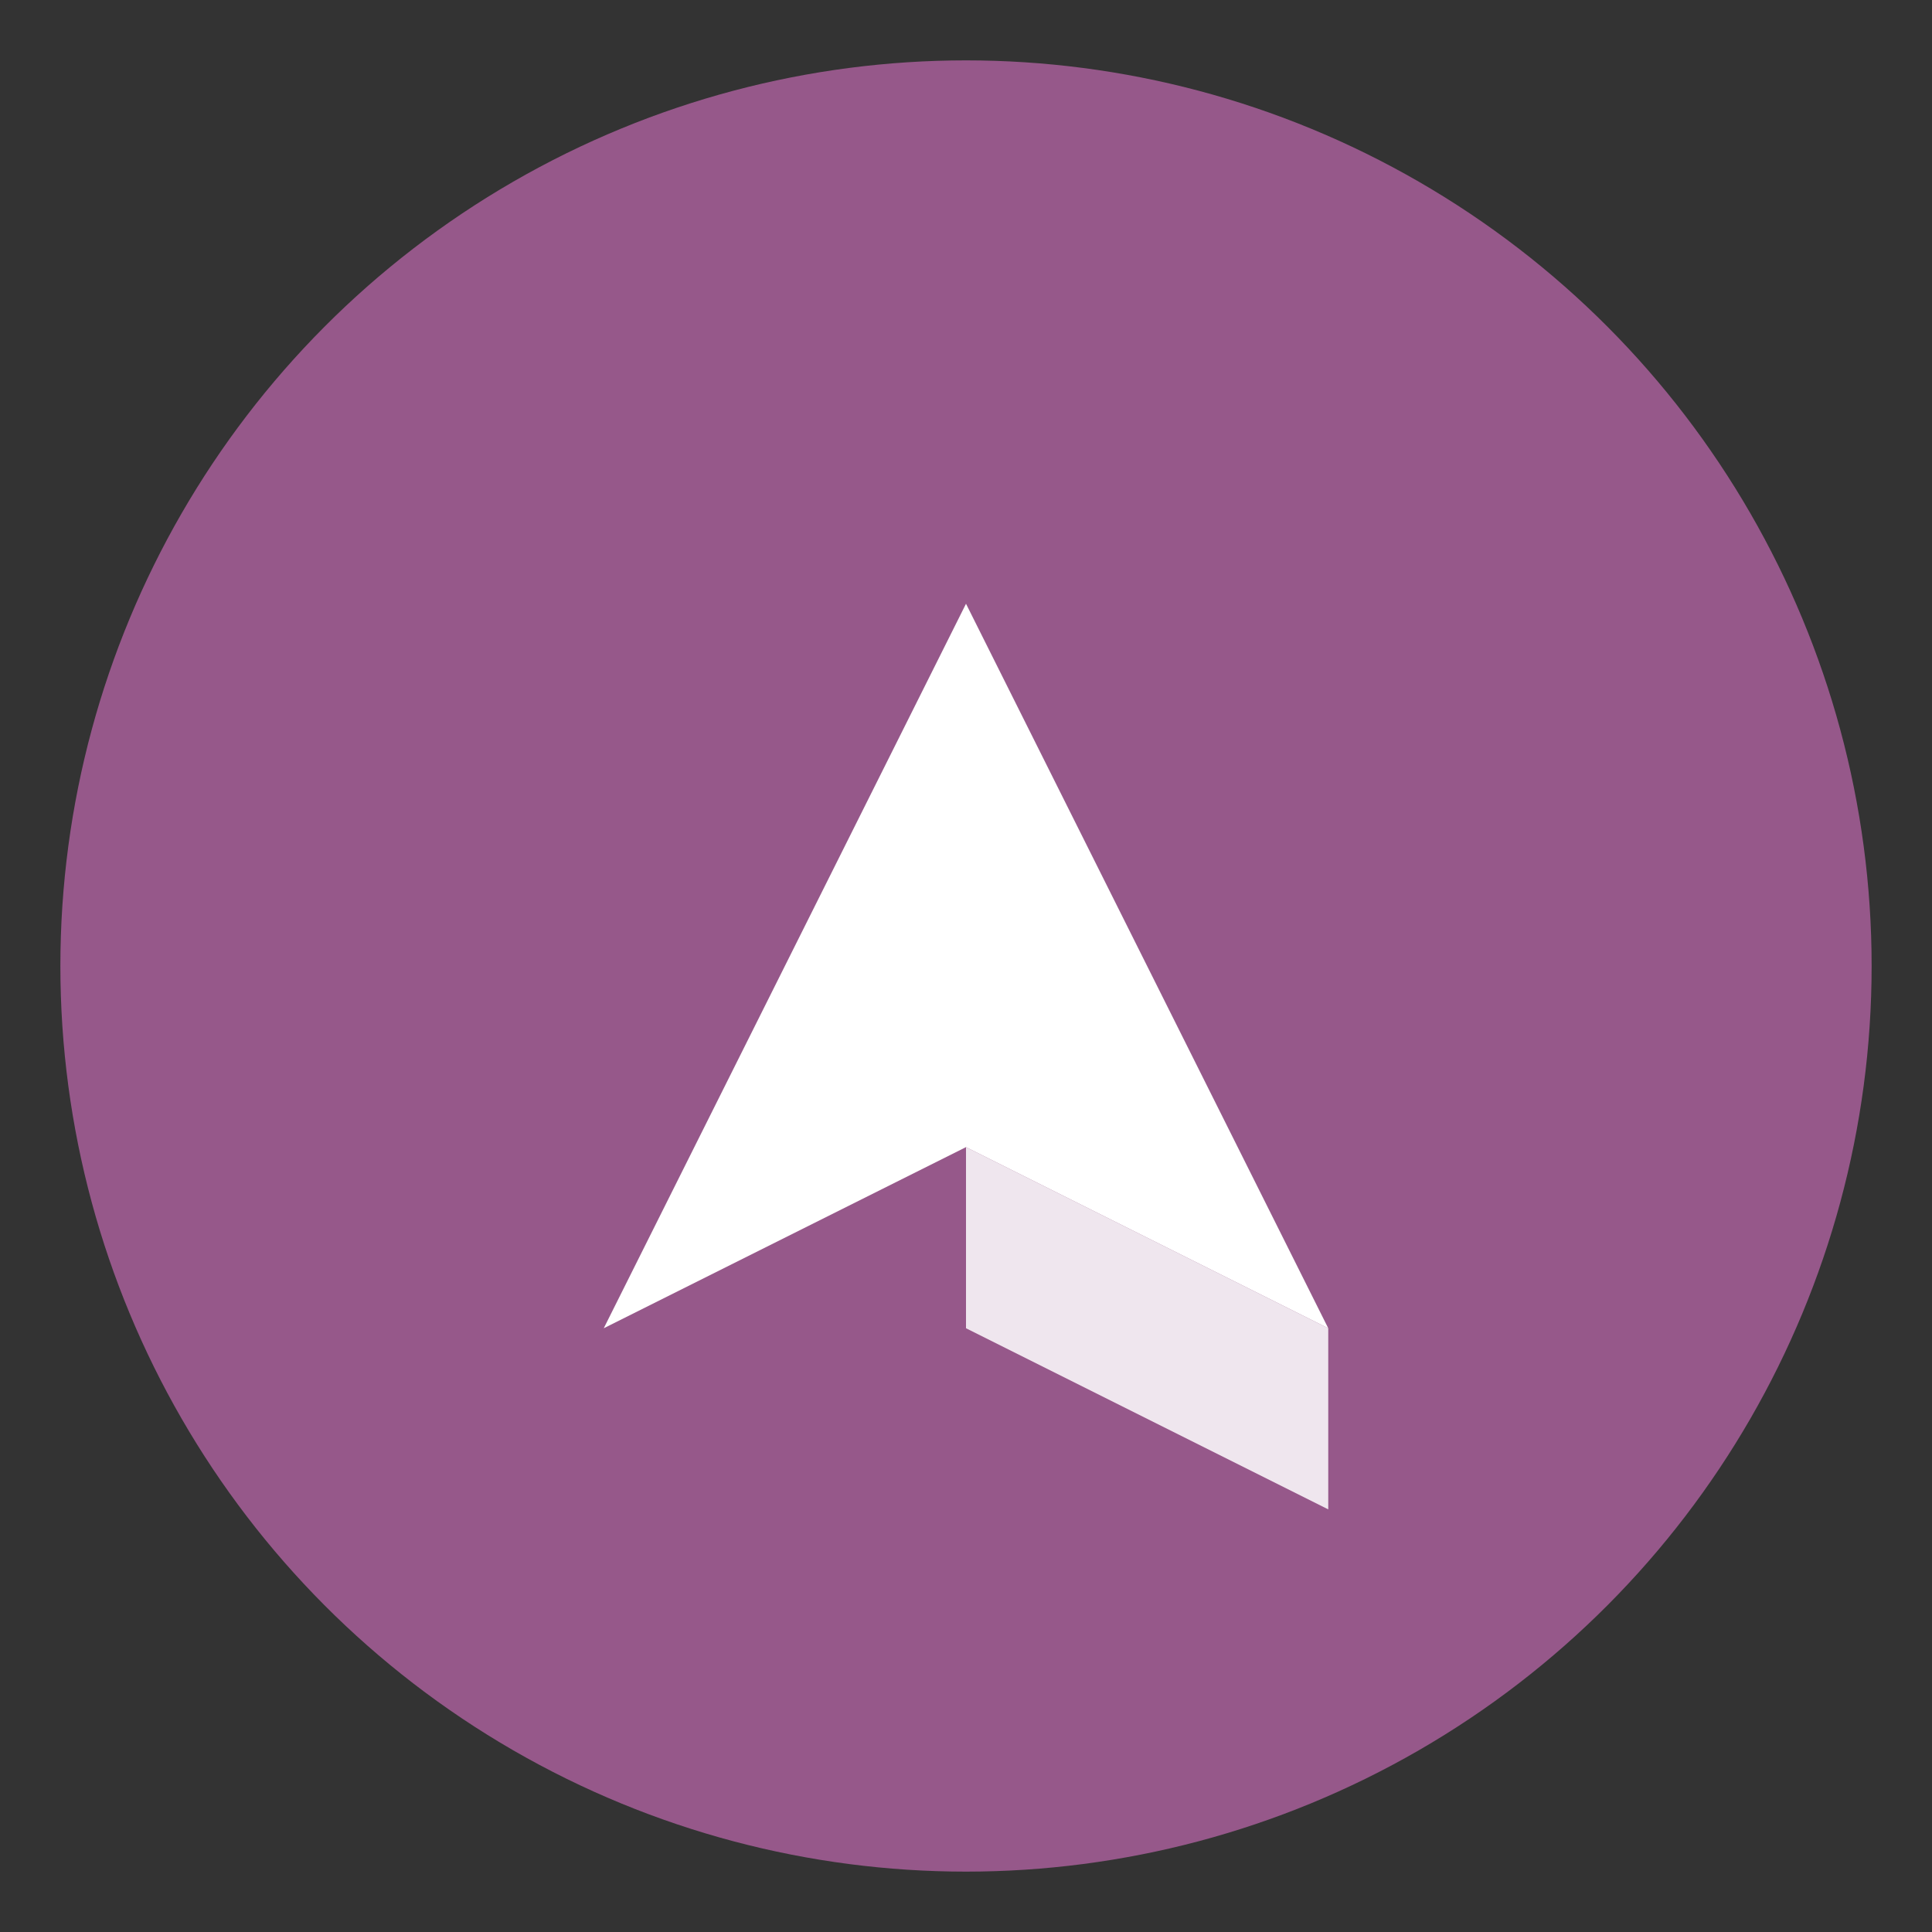
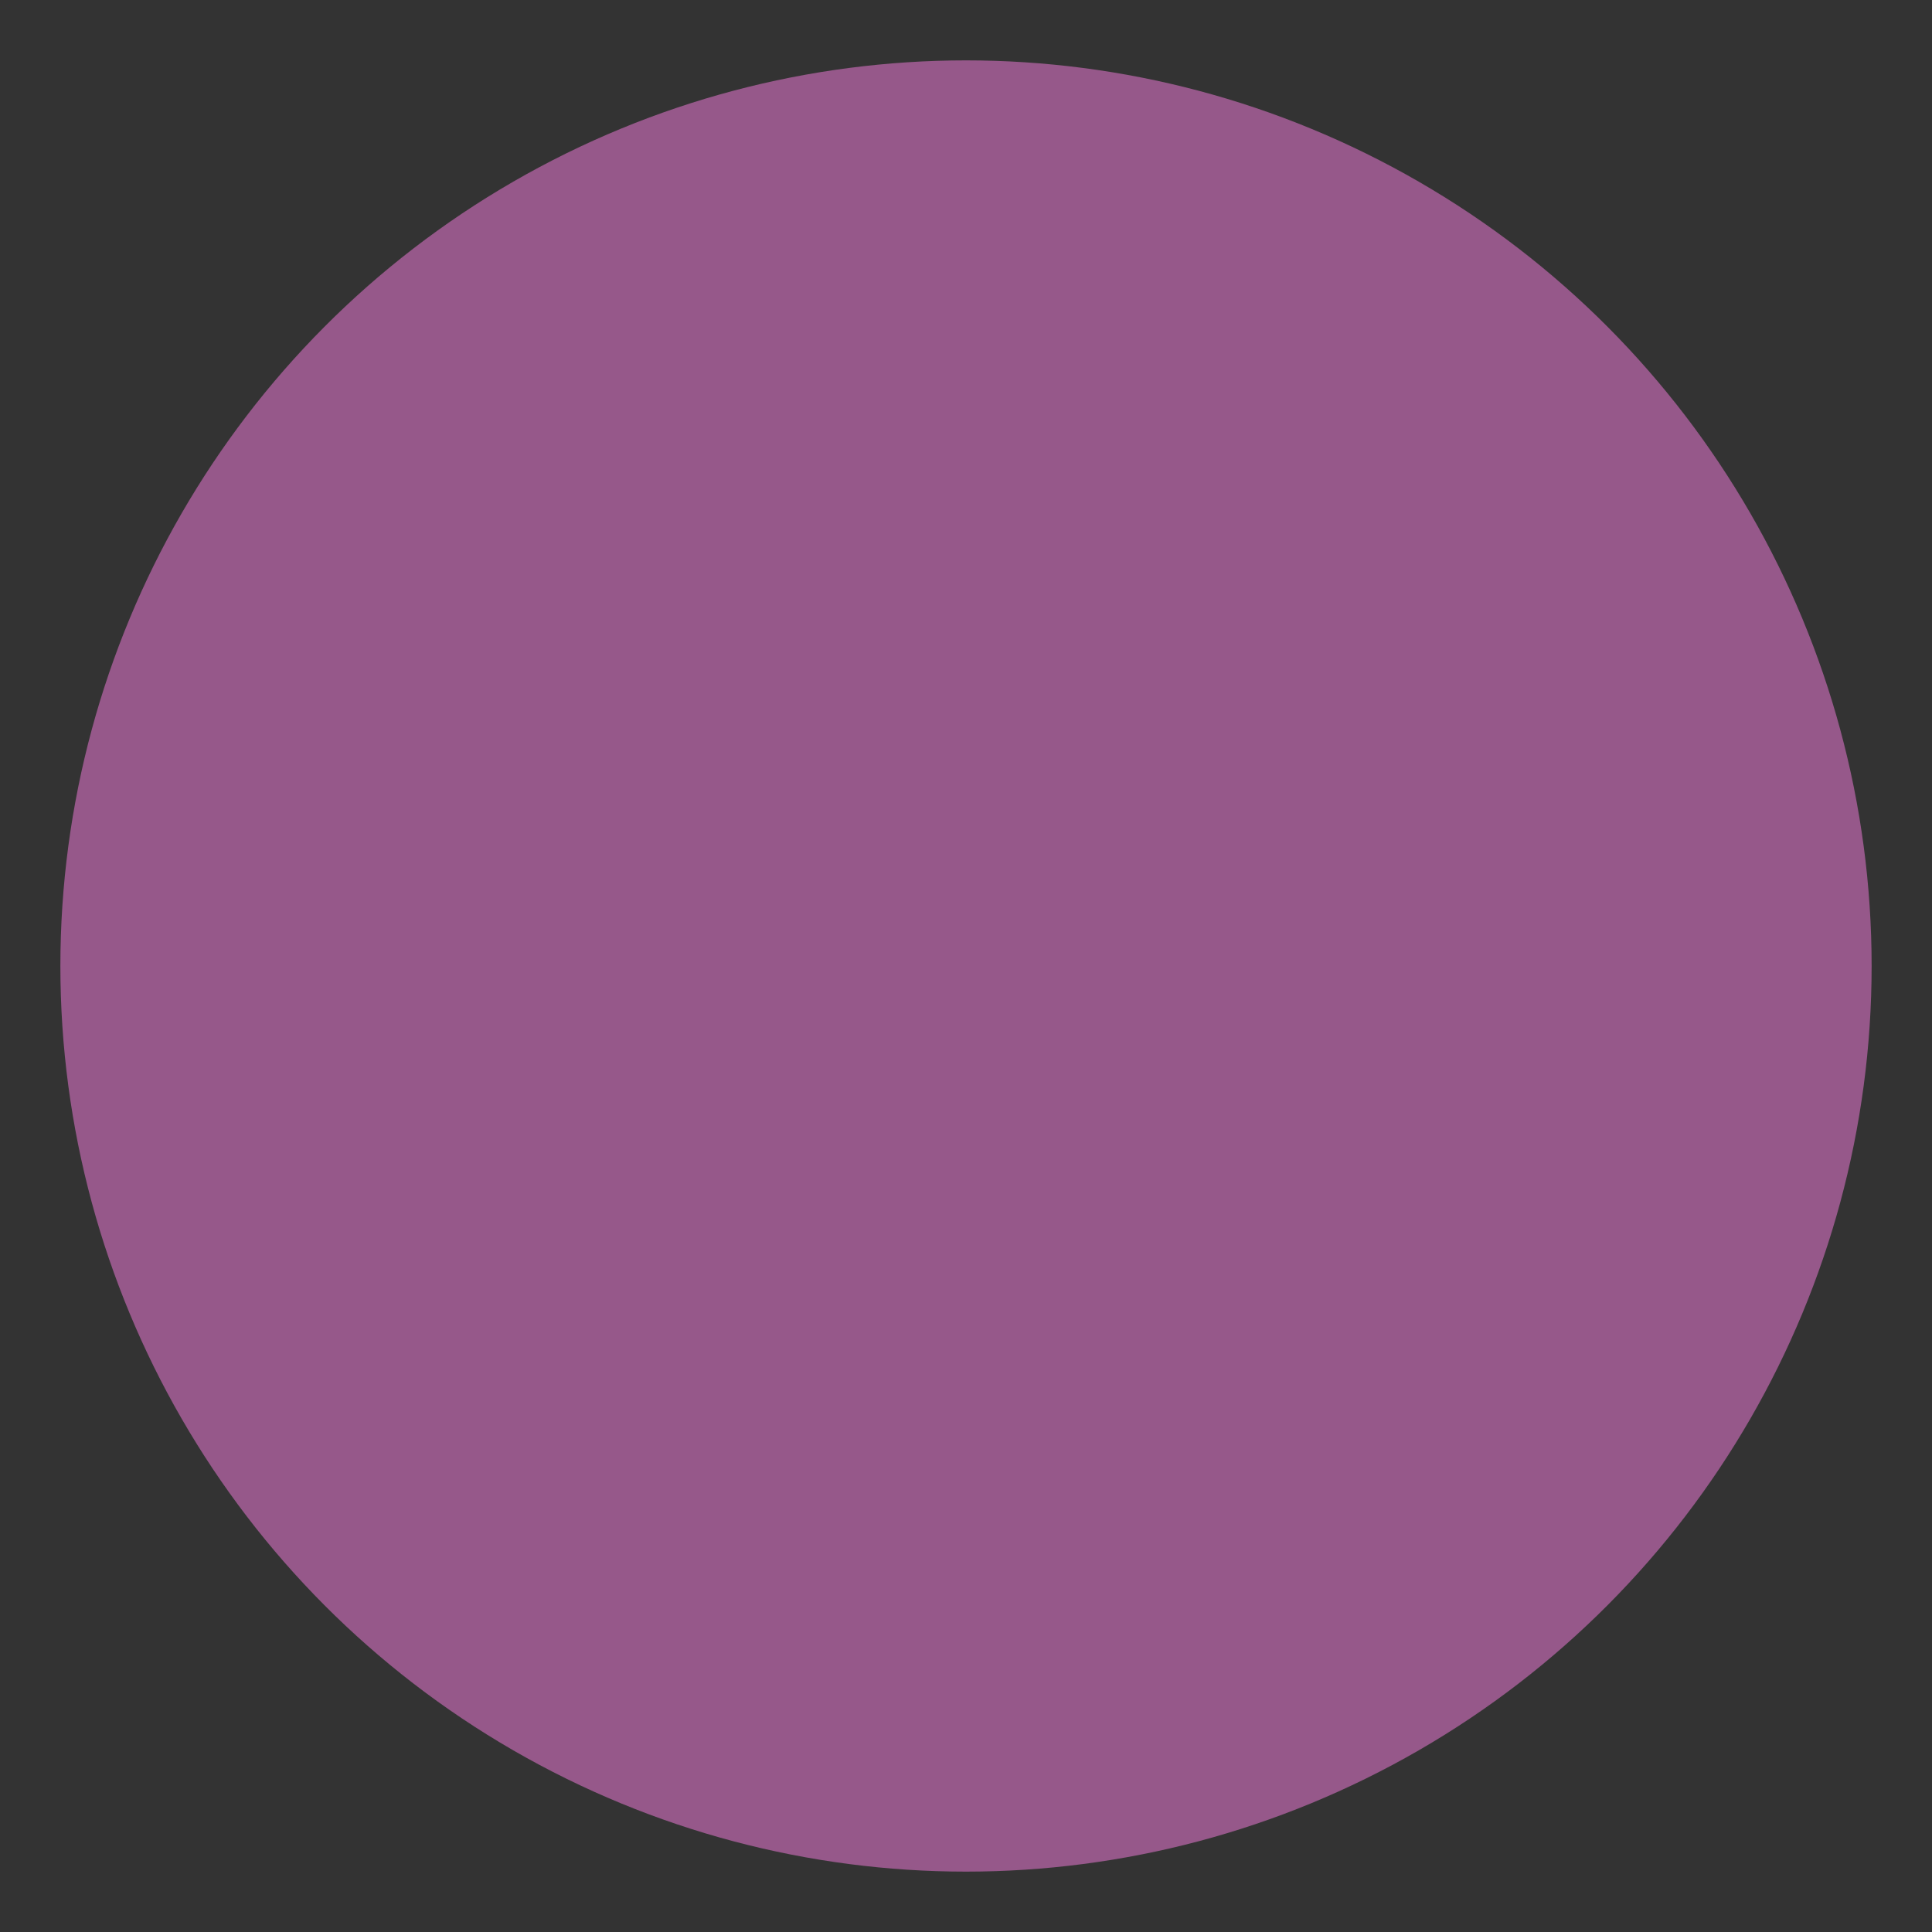
<svg xmlns="http://www.w3.org/2000/svg" width="160" height="160" viewBox="0 0 160 160" fill="none">
  <rect x="0" y="0" width="160" height="160" fill="#333333" stroke="none" />
  <circle cx="80" cy="80" r="75" fill="#96588A" />
  <g fill="#FFFFFF">
-     <path d="M50 110 L80 50 L110 110 L80 95 Z" />
-     <path d="M80 95 L110 110 L110 125 L80 110 Z" opacity="0.85" />
-   </g>
+     </g>
</svg>